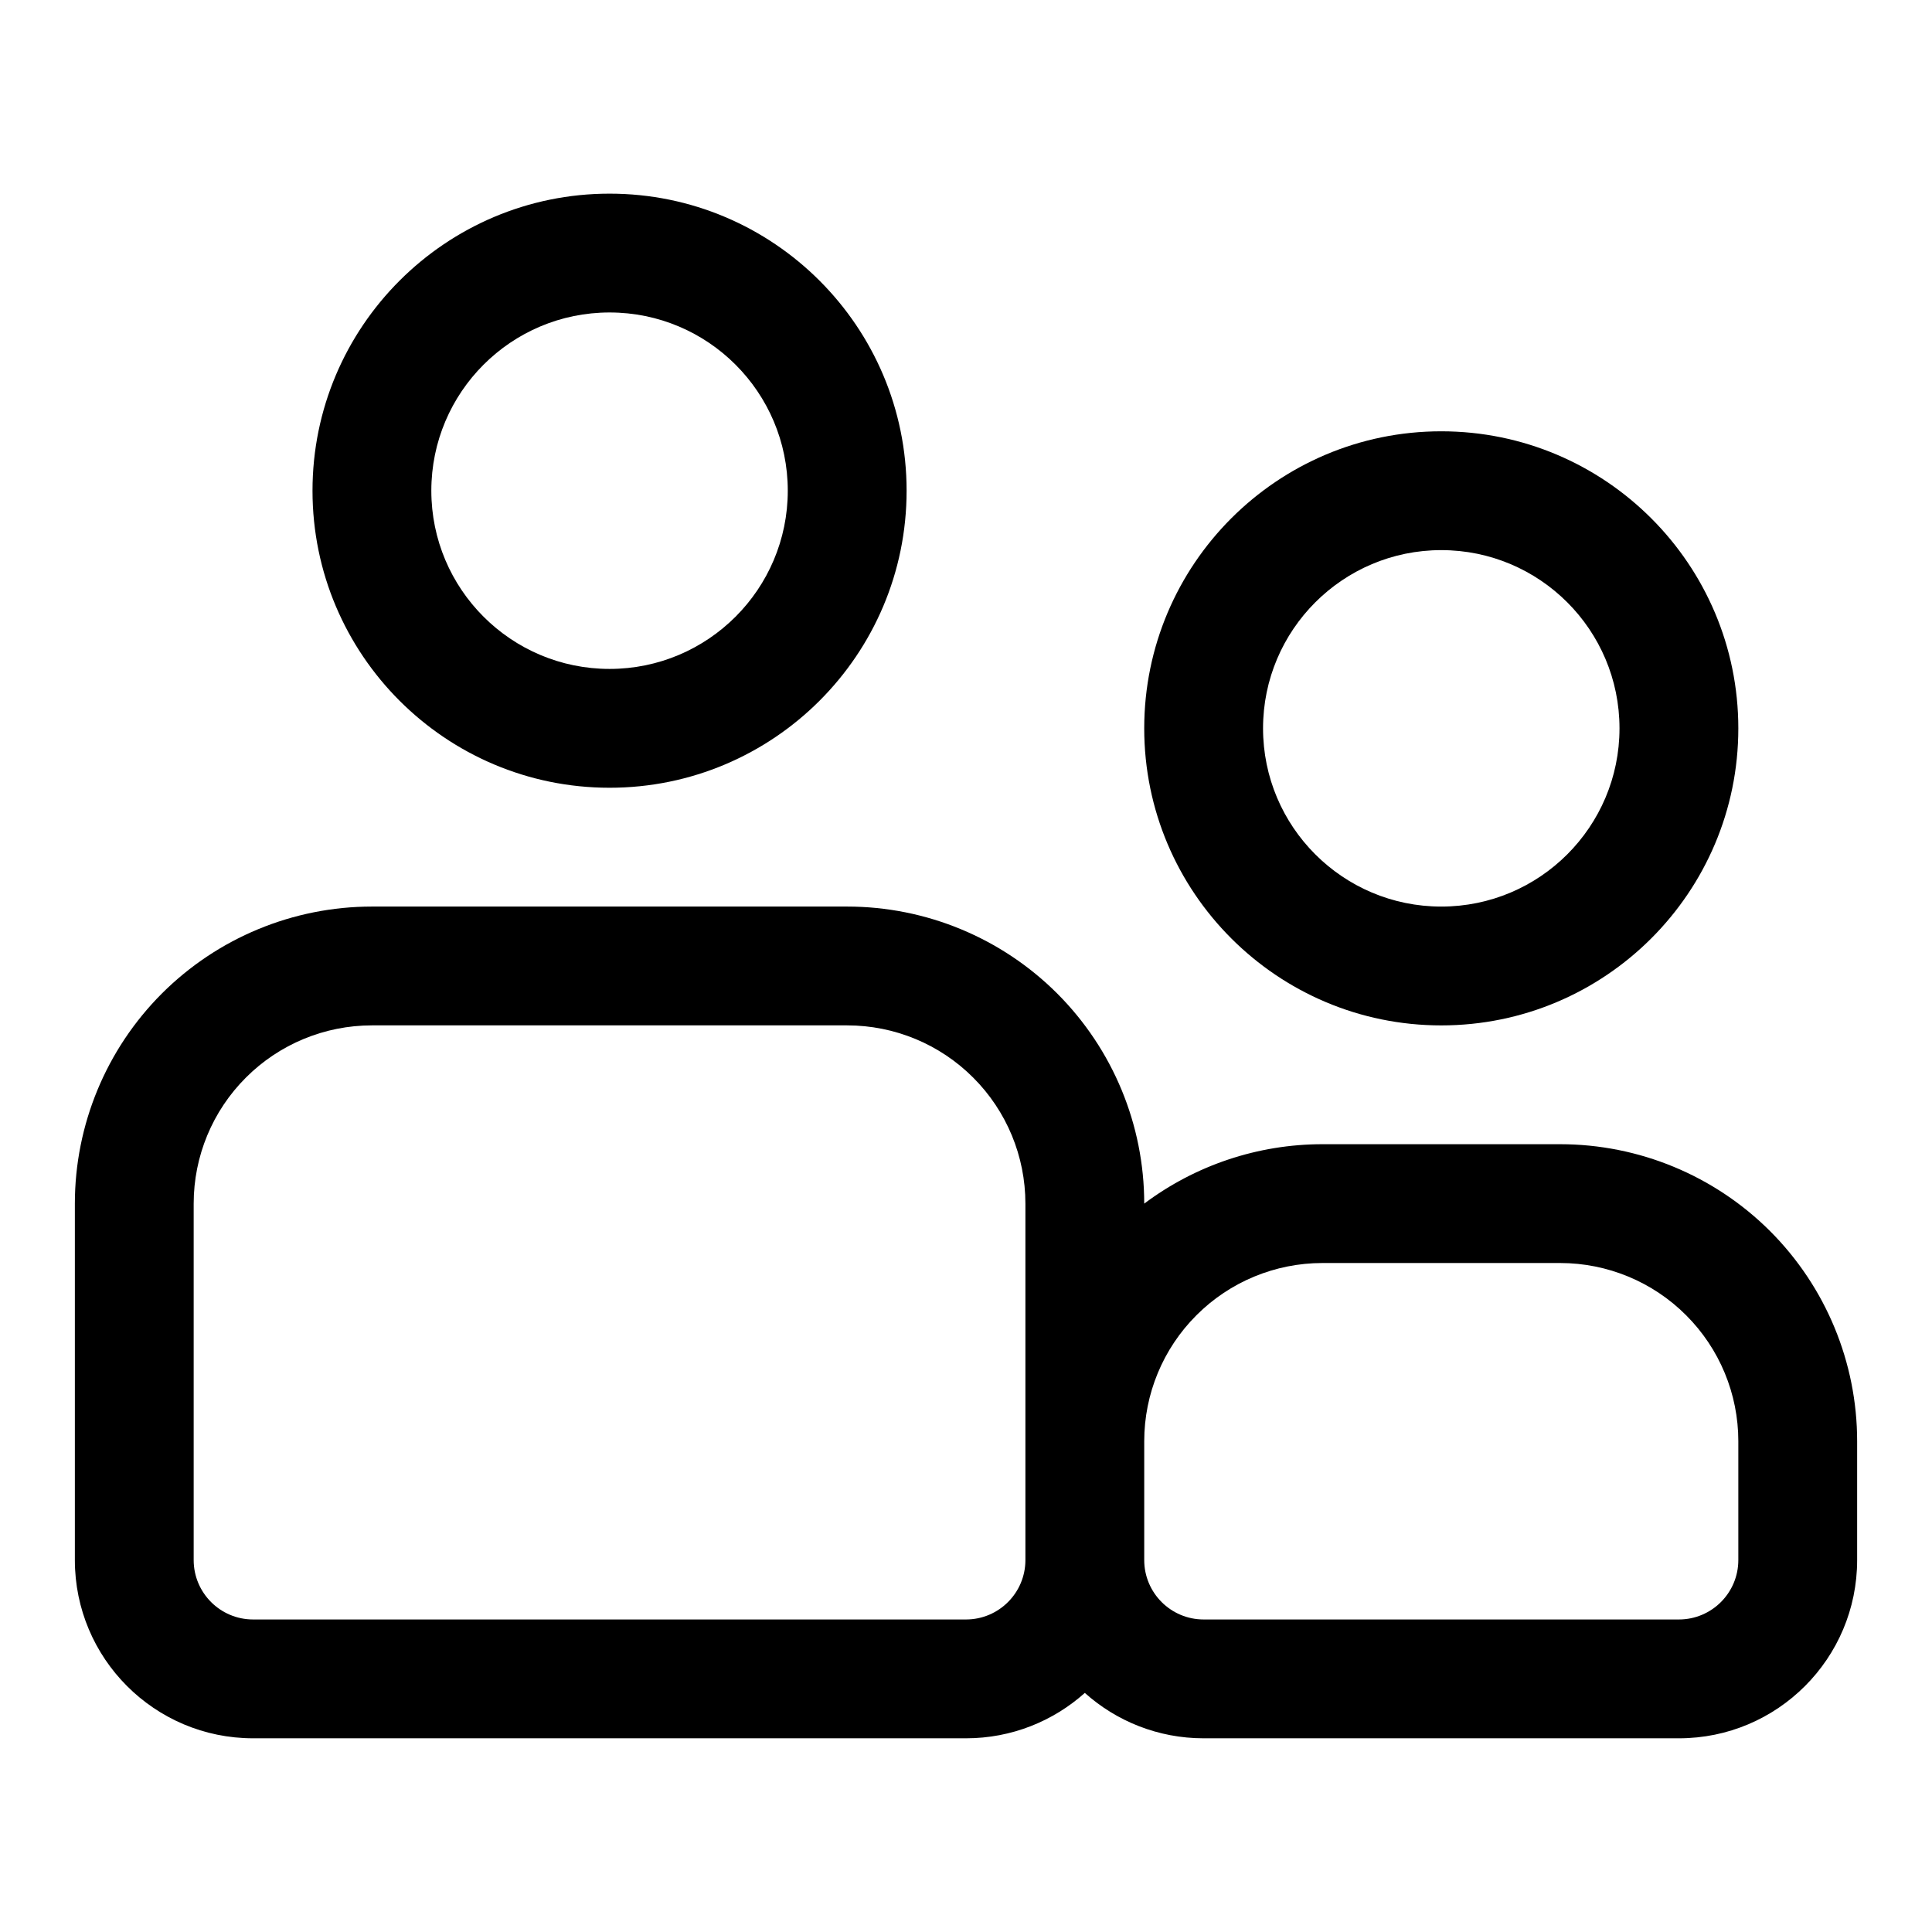
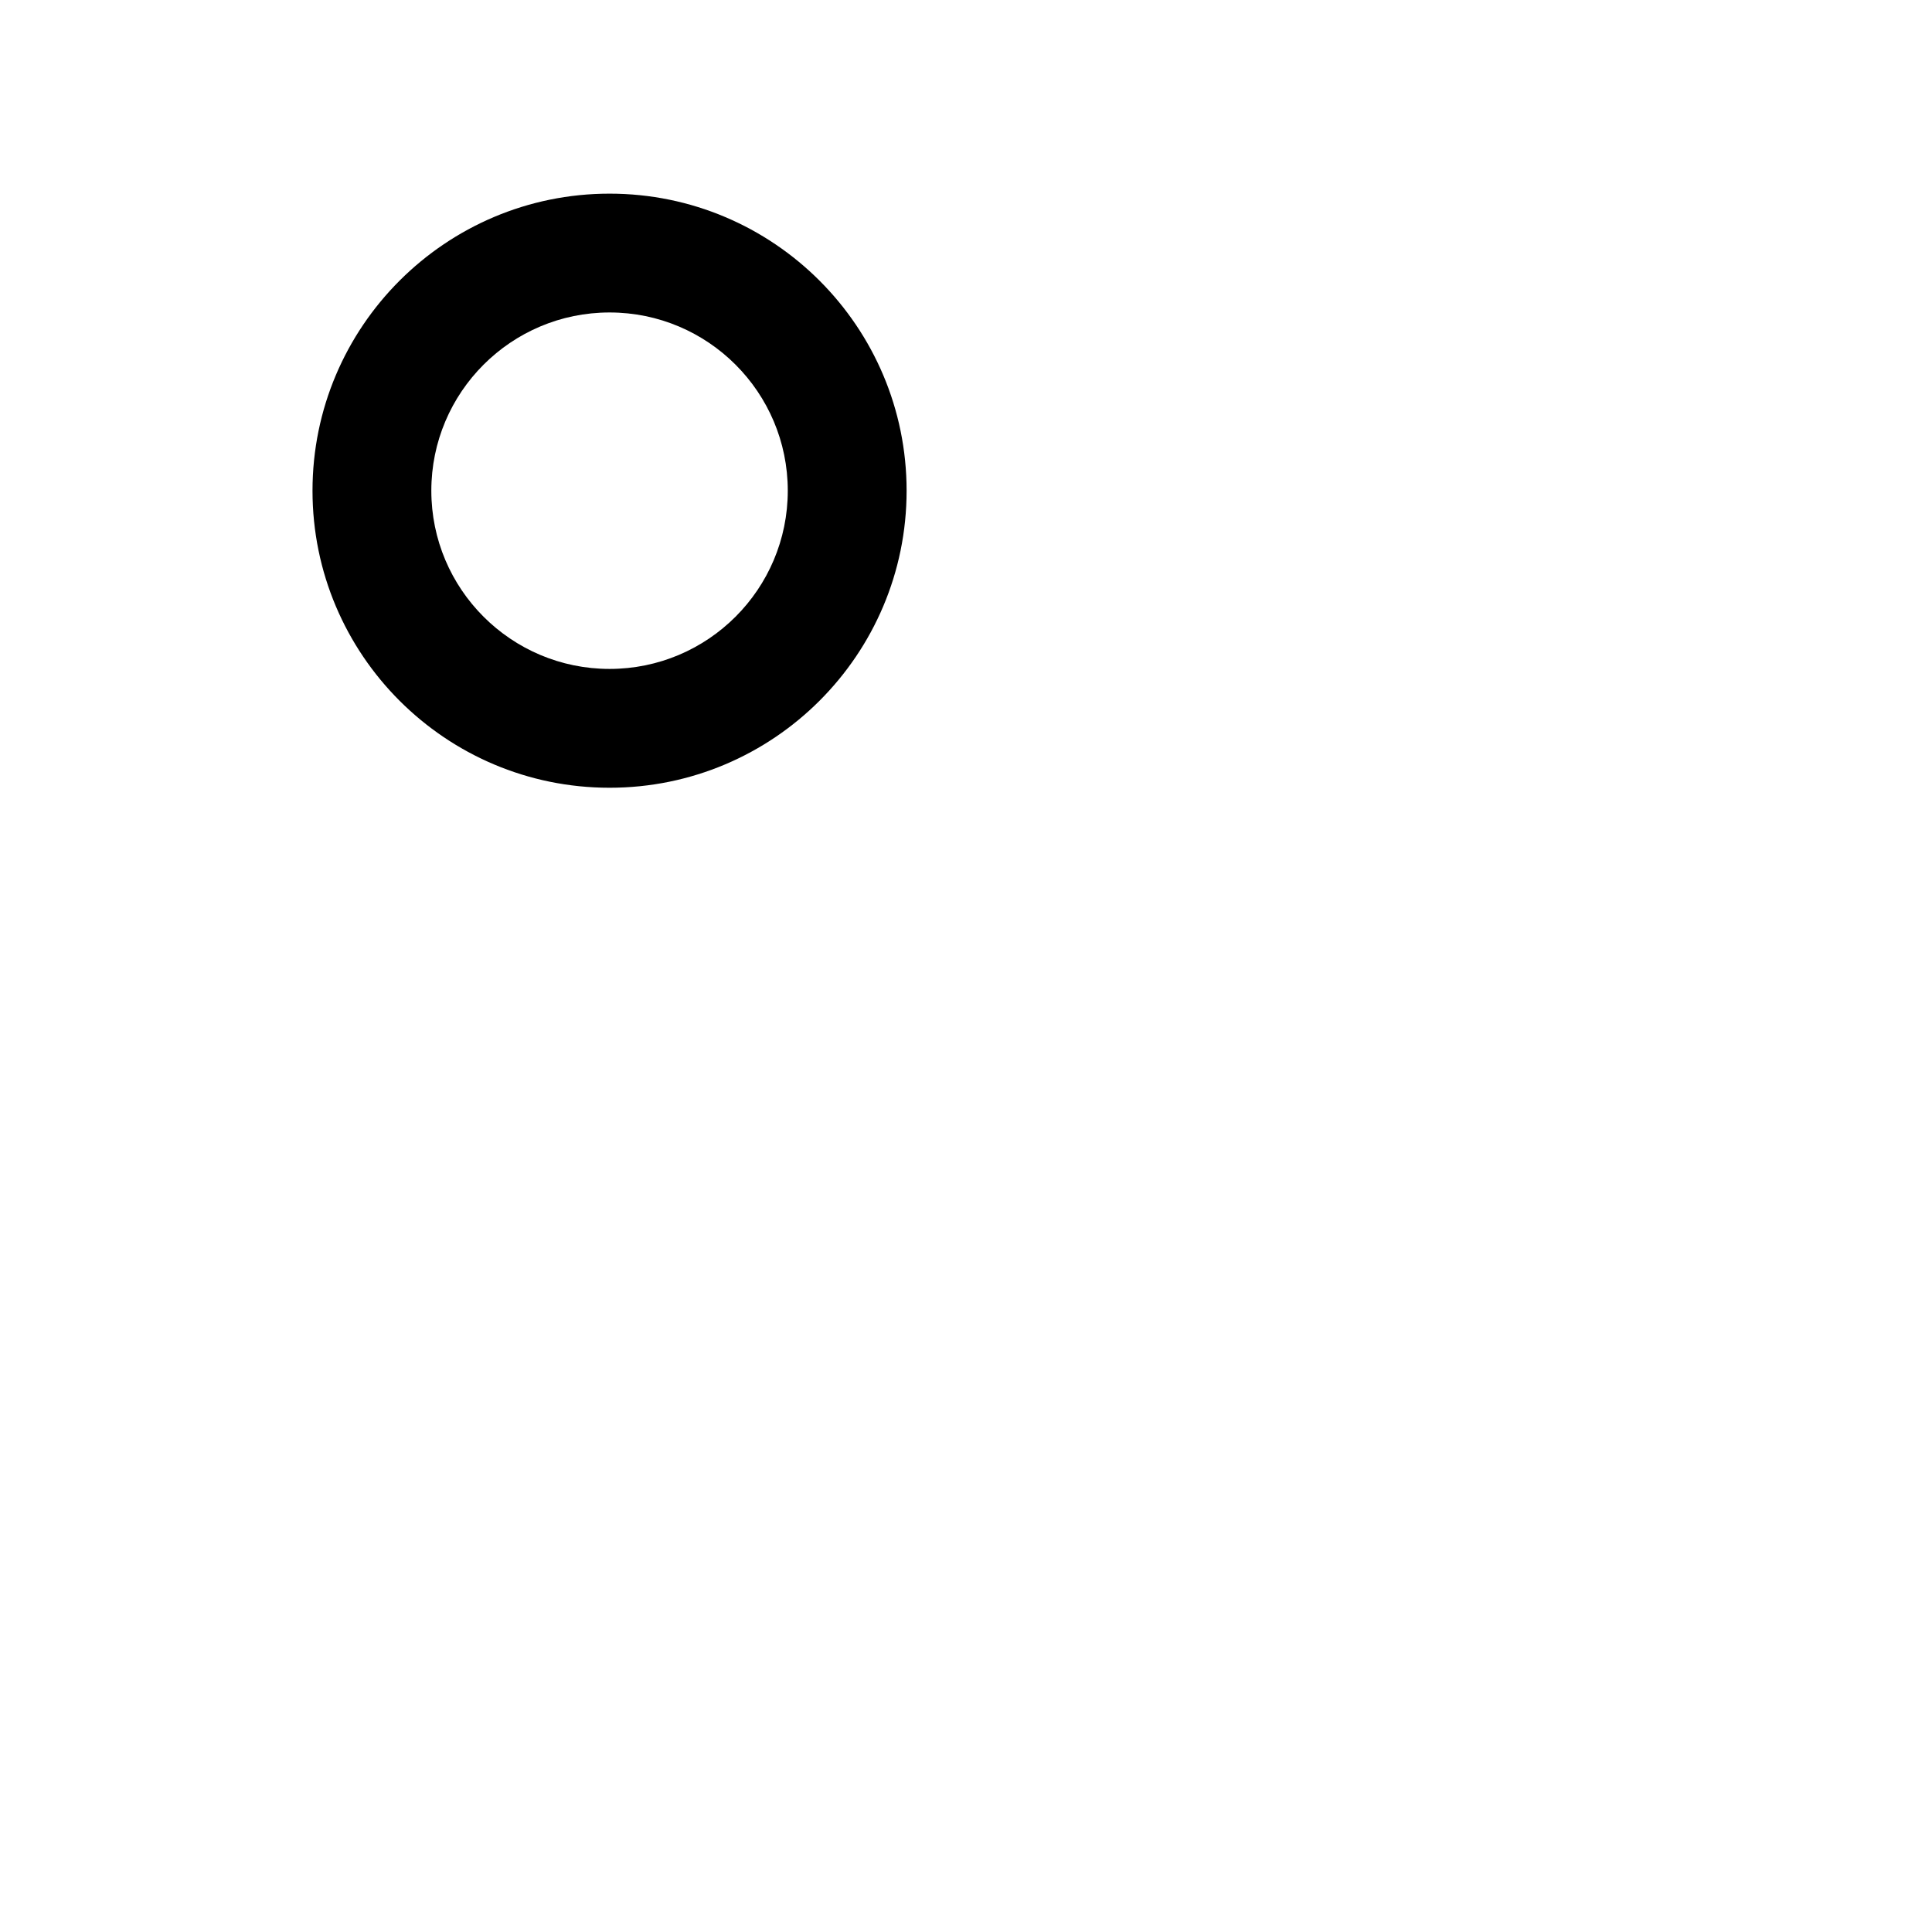
<svg xmlns="http://www.w3.org/2000/svg" fill="#000000" width="800px" height="800px" version="1.1" viewBox="144 144 512 512">
  <g fill-rule="evenodd">
-     <path d="m431.49 592.64c8.359 7.477 19.395 12.027 31.488 12.027h125.95c26.09 0 47.234-21.145 47.234-47.234v-31.488c0-20.875-8.297-40.902-23.051-55.668-14.766-14.754-34.793-23.051-55.672-23.051h-62.977c-17.129 0-33.691 5.59-47.23 15.746 0-20.879-8.297-40.906-23.051-55.672-14.766-14.754-34.793-23.051-55.668-23.051h-125.95c-20.879 0-40.902 8.297-55.672 23.051-14.75 14.766-23.051 34.793-23.051 55.672v94.461c0 26.09 21.145 47.234 47.234 47.234h188.93c12.09 0 23.125-4.551 31.488-12.027zm-15.746-129.67v94.461c0 8.691-7.055 15.746-15.742 15.746h-188.93c-8.691 0-15.746-7.055-15.746-15.746v-94.461c0-12.535 4.977-24.547 13.84-33.395 8.848-8.863 20.863-13.84 33.395-13.84h125.95c12.531 0 24.543 4.977 33.391 13.84 8.863 8.848 13.84 20.859 13.84 33.395zm188.93 62.973v31.488c0 8.691-7.055 15.746-15.746 15.746h-125.95c-8.691 0-15.746-7.055-15.746-15.746v-31.488c0-12.531 4.977-24.543 13.84-33.391 8.848-8.863 20.859-13.84 33.391-13.84h62.977c12.535 0 24.547 4.977 33.395 13.84 8.863 8.848 13.84 20.859 13.84 33.391z" />
    <path d="m305.54 195.32c-43.453 0-78.723 35.27-78.723 78.723s35.27 78.719 78.723 78.719 78.719-35.266 78.719-78.719-35.266-78.723-78.719-78.723zm0 31.488c26.07 0 47.23 21.16 47.23 47.234 0 26.07-21.16 47.23-47.23 47.23-26.074 0-47.234-21.16-47.234-47.23 0-26.074 21.16-47.234 47.234-47.234z" />
-     <path d="m525.95 258.3c-43.453 0-78.719 35.27-78.719 78.723 0 43.453 35.266 78.719 78.719 78.719 43.457 0 78.723-35.266 78.723-78.719 0-43.453-35.266-78.723-78.723-78.723zm0 31.488c26.074 0 47.234 21.16 47.234 47.234 0 26.07-21.16 47.23-47.234 47.23-26.07 0-47.23-21.16-47.23-47.23 0-26.074 21.16-47.234 47.23-47.234z" />
  </g>
</svg>